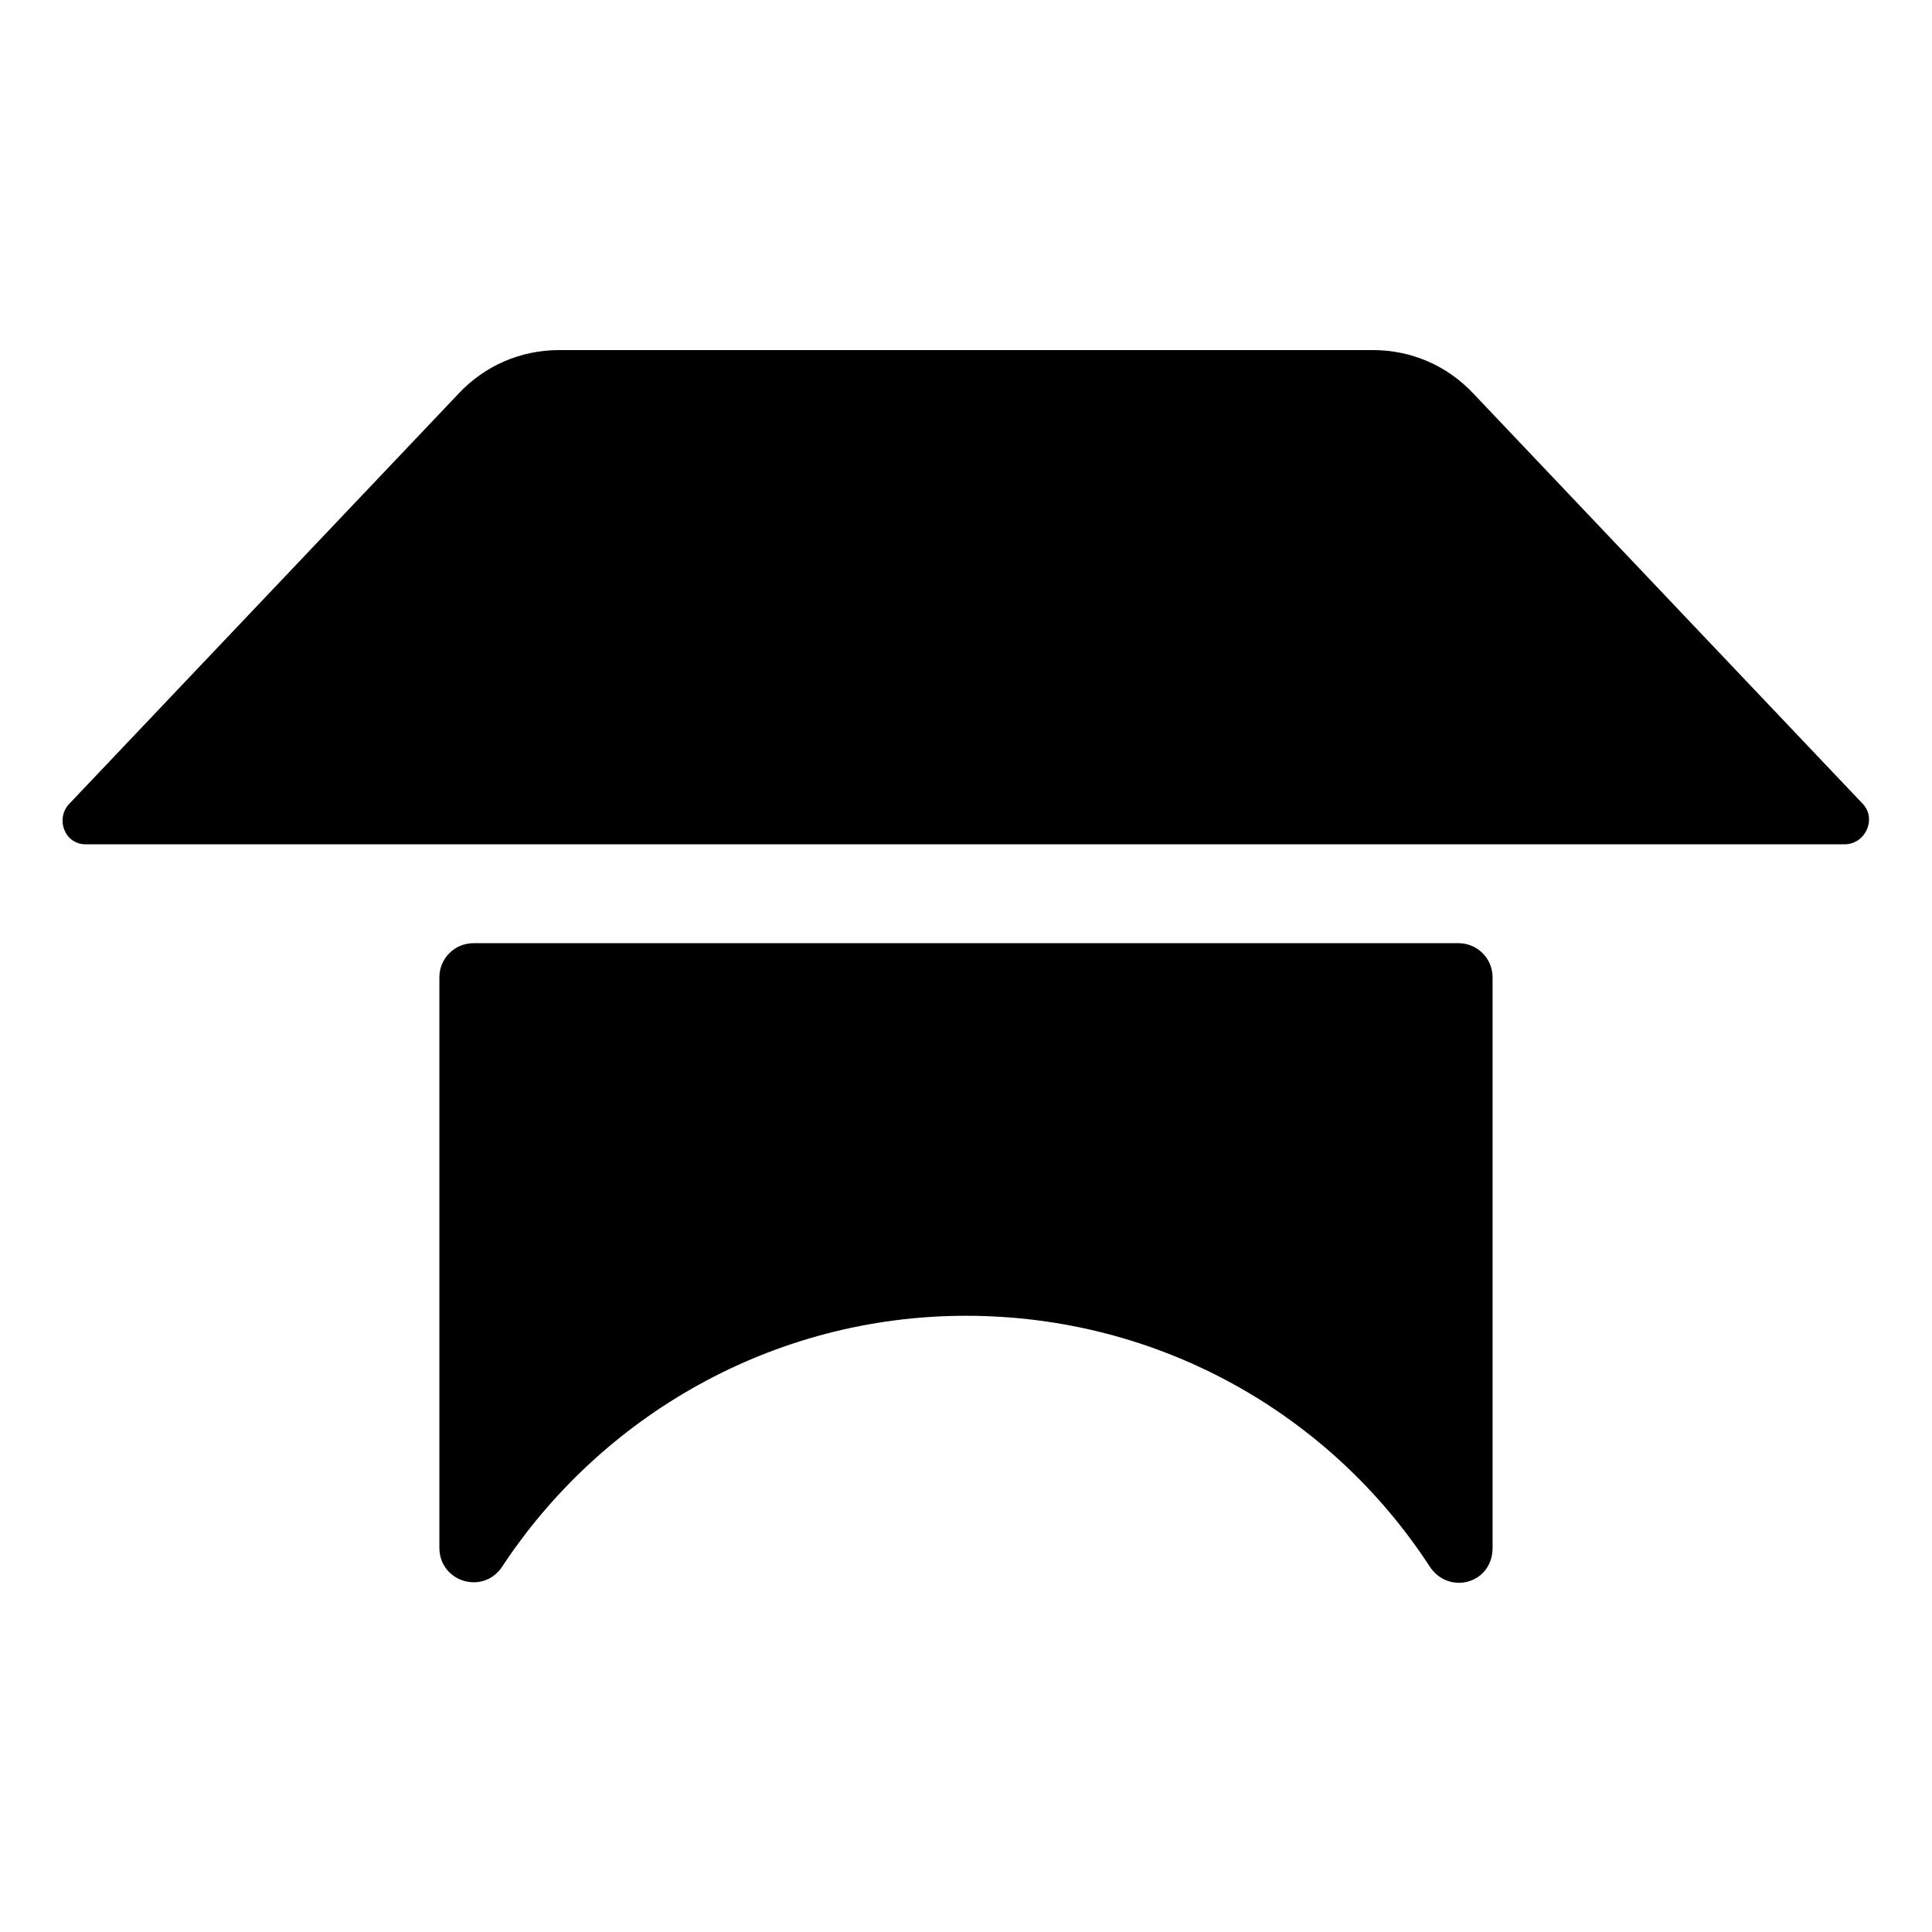
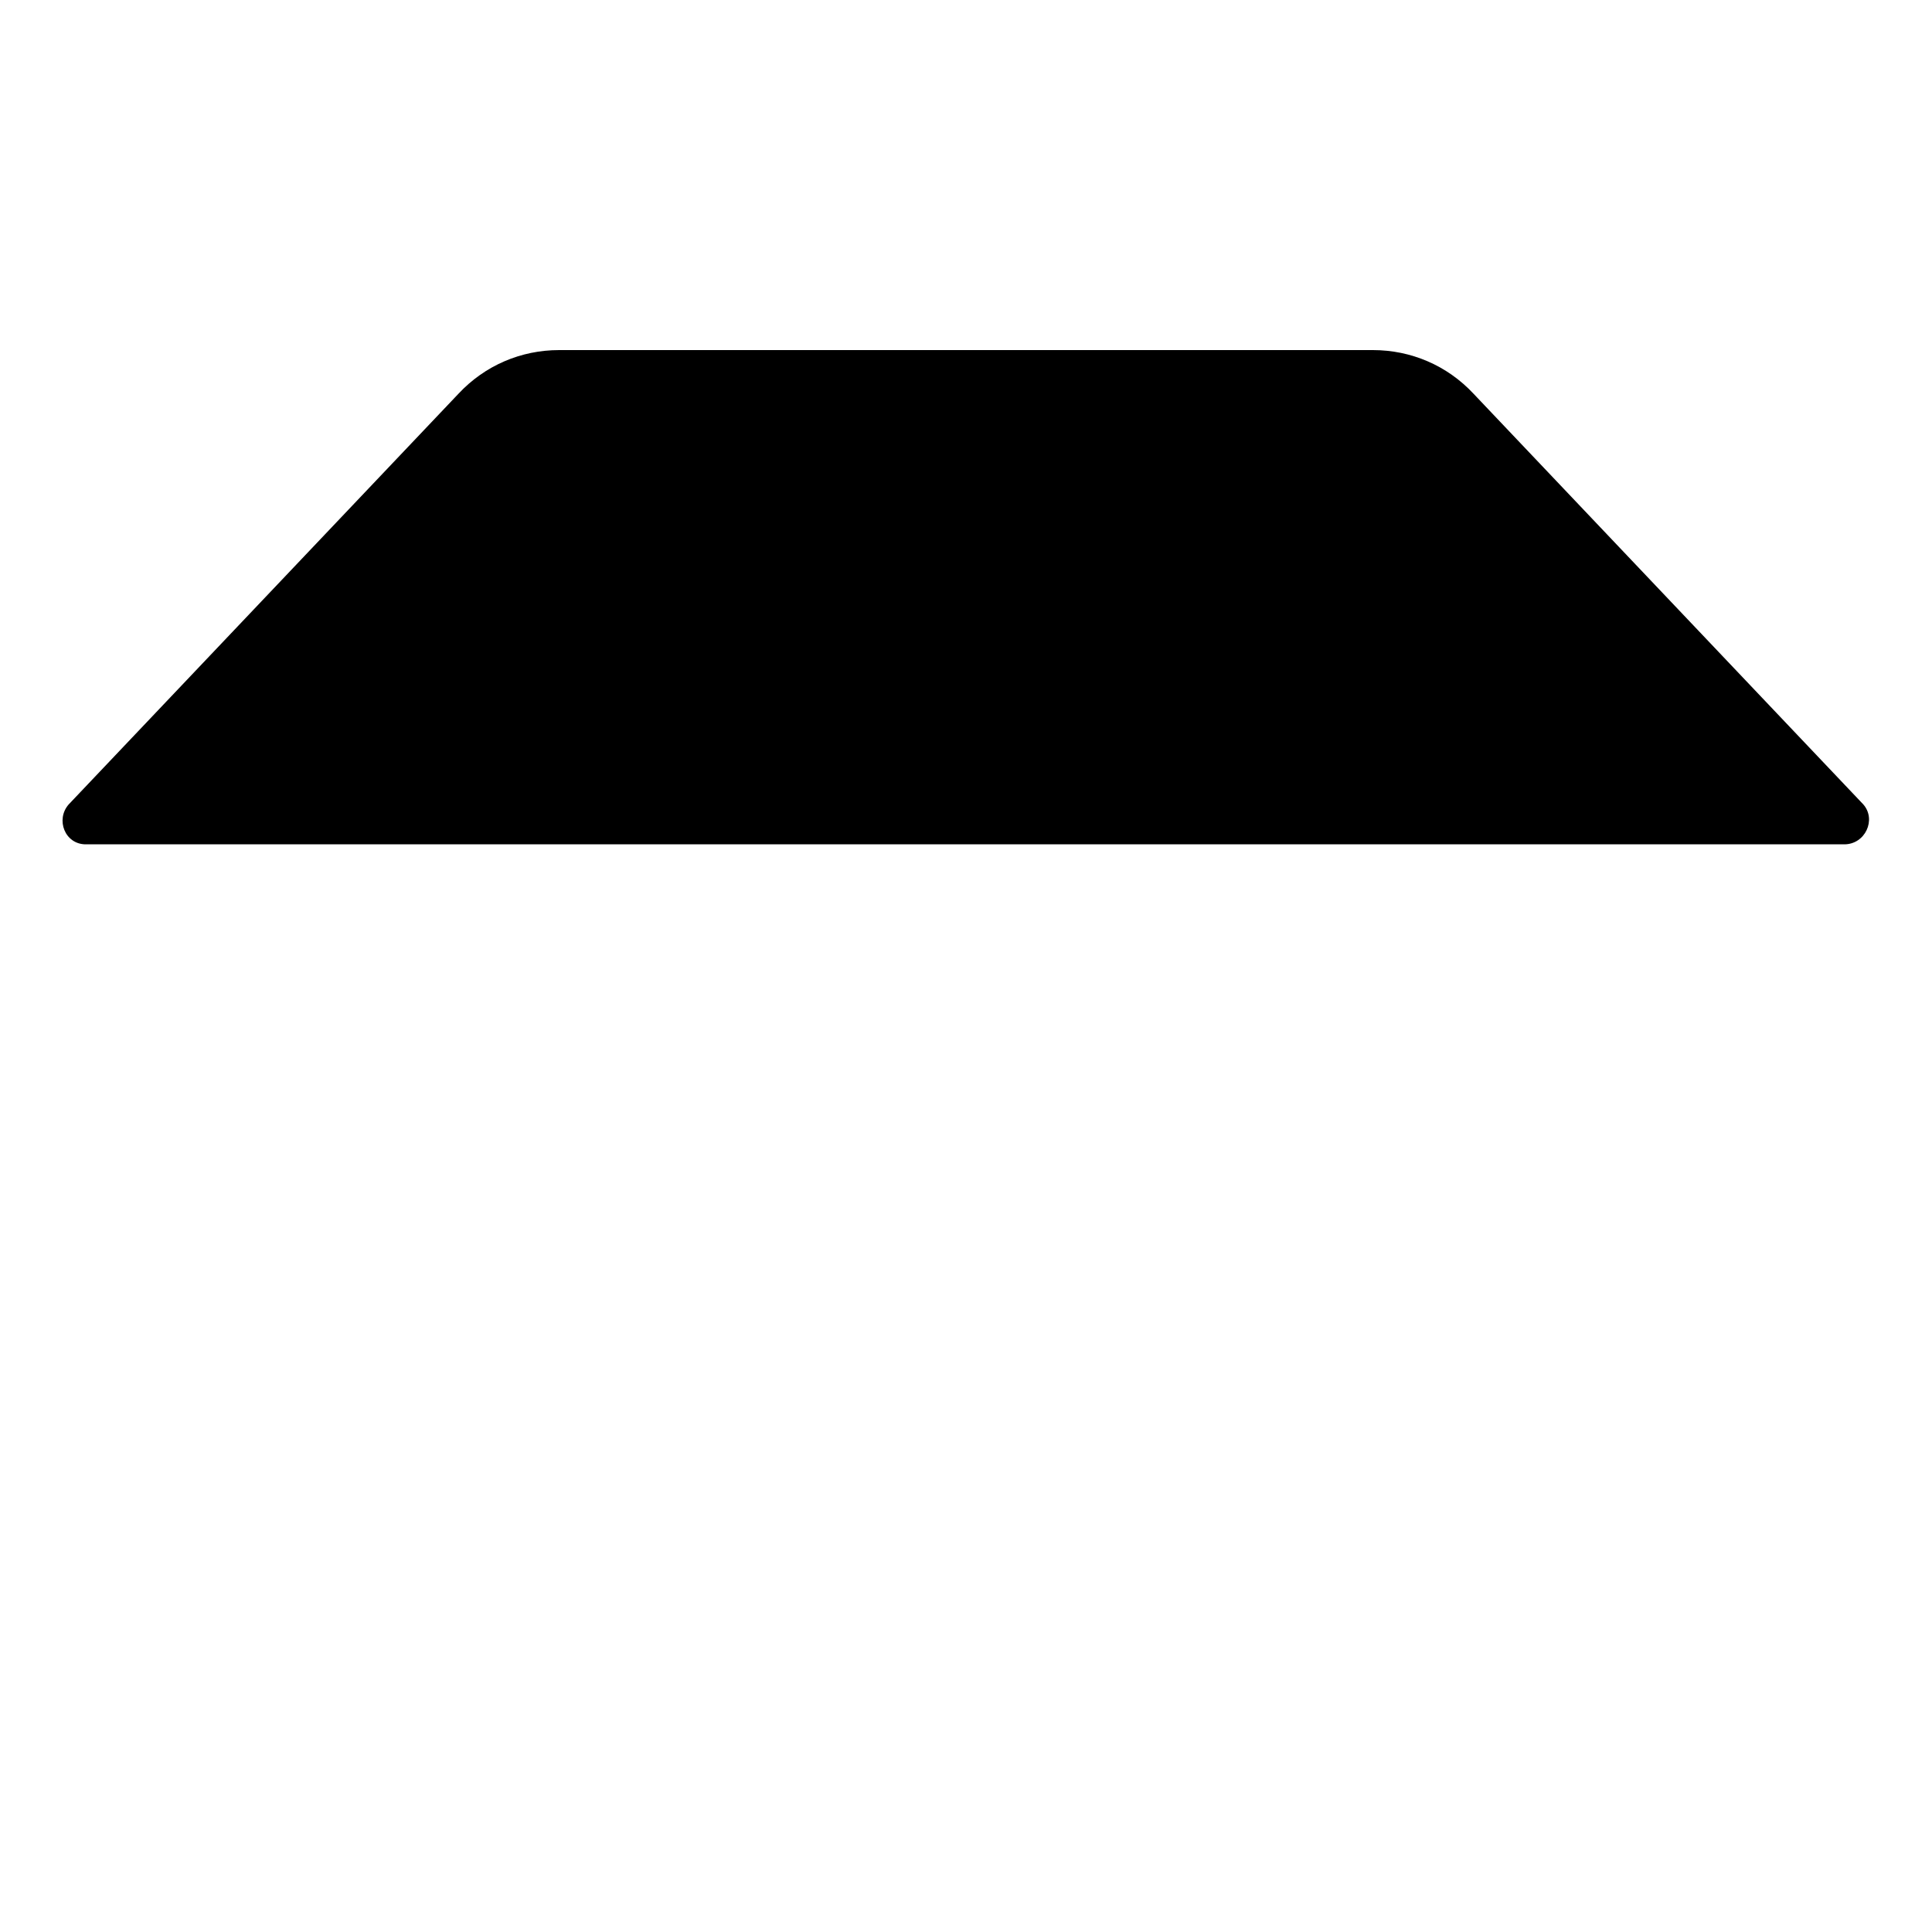
<svg xmlns="http://www.w3.org/2000/svg" fill="#000000" width="800px" height="800px" version="1.1" viewBox="144 144 512 512">
  <g>
    <path d="m637.8 357.18-103.28-108.82c-7.055-7.559-16.625-11.586-26.703-11.586h-215.63c-10.078 0-19.648 4.031-26.703 11.586l-103.28 108.82c-3.527 4.031-1.008 10.578 4.535 10.578h466.02c5.543 0 8.566-6.547 5.039-10.578z" />
-     <path d="m530.48 393.95h-260.97c-5.039 0-9.07 4.031-9.07 9.07v151.14c0 9.07 11.586 12.594 16.625 5.039 26.199-39.801 71.539-66.504 122.93-66.504 51.387 0 96.73 26.199 122.93 66.504 5.039 7.559 16.625 4.535 16.625-5.039v-151.14c0.004-5.039-4.027-9.07-9.066-9.07z" />
  </g>
</svg>